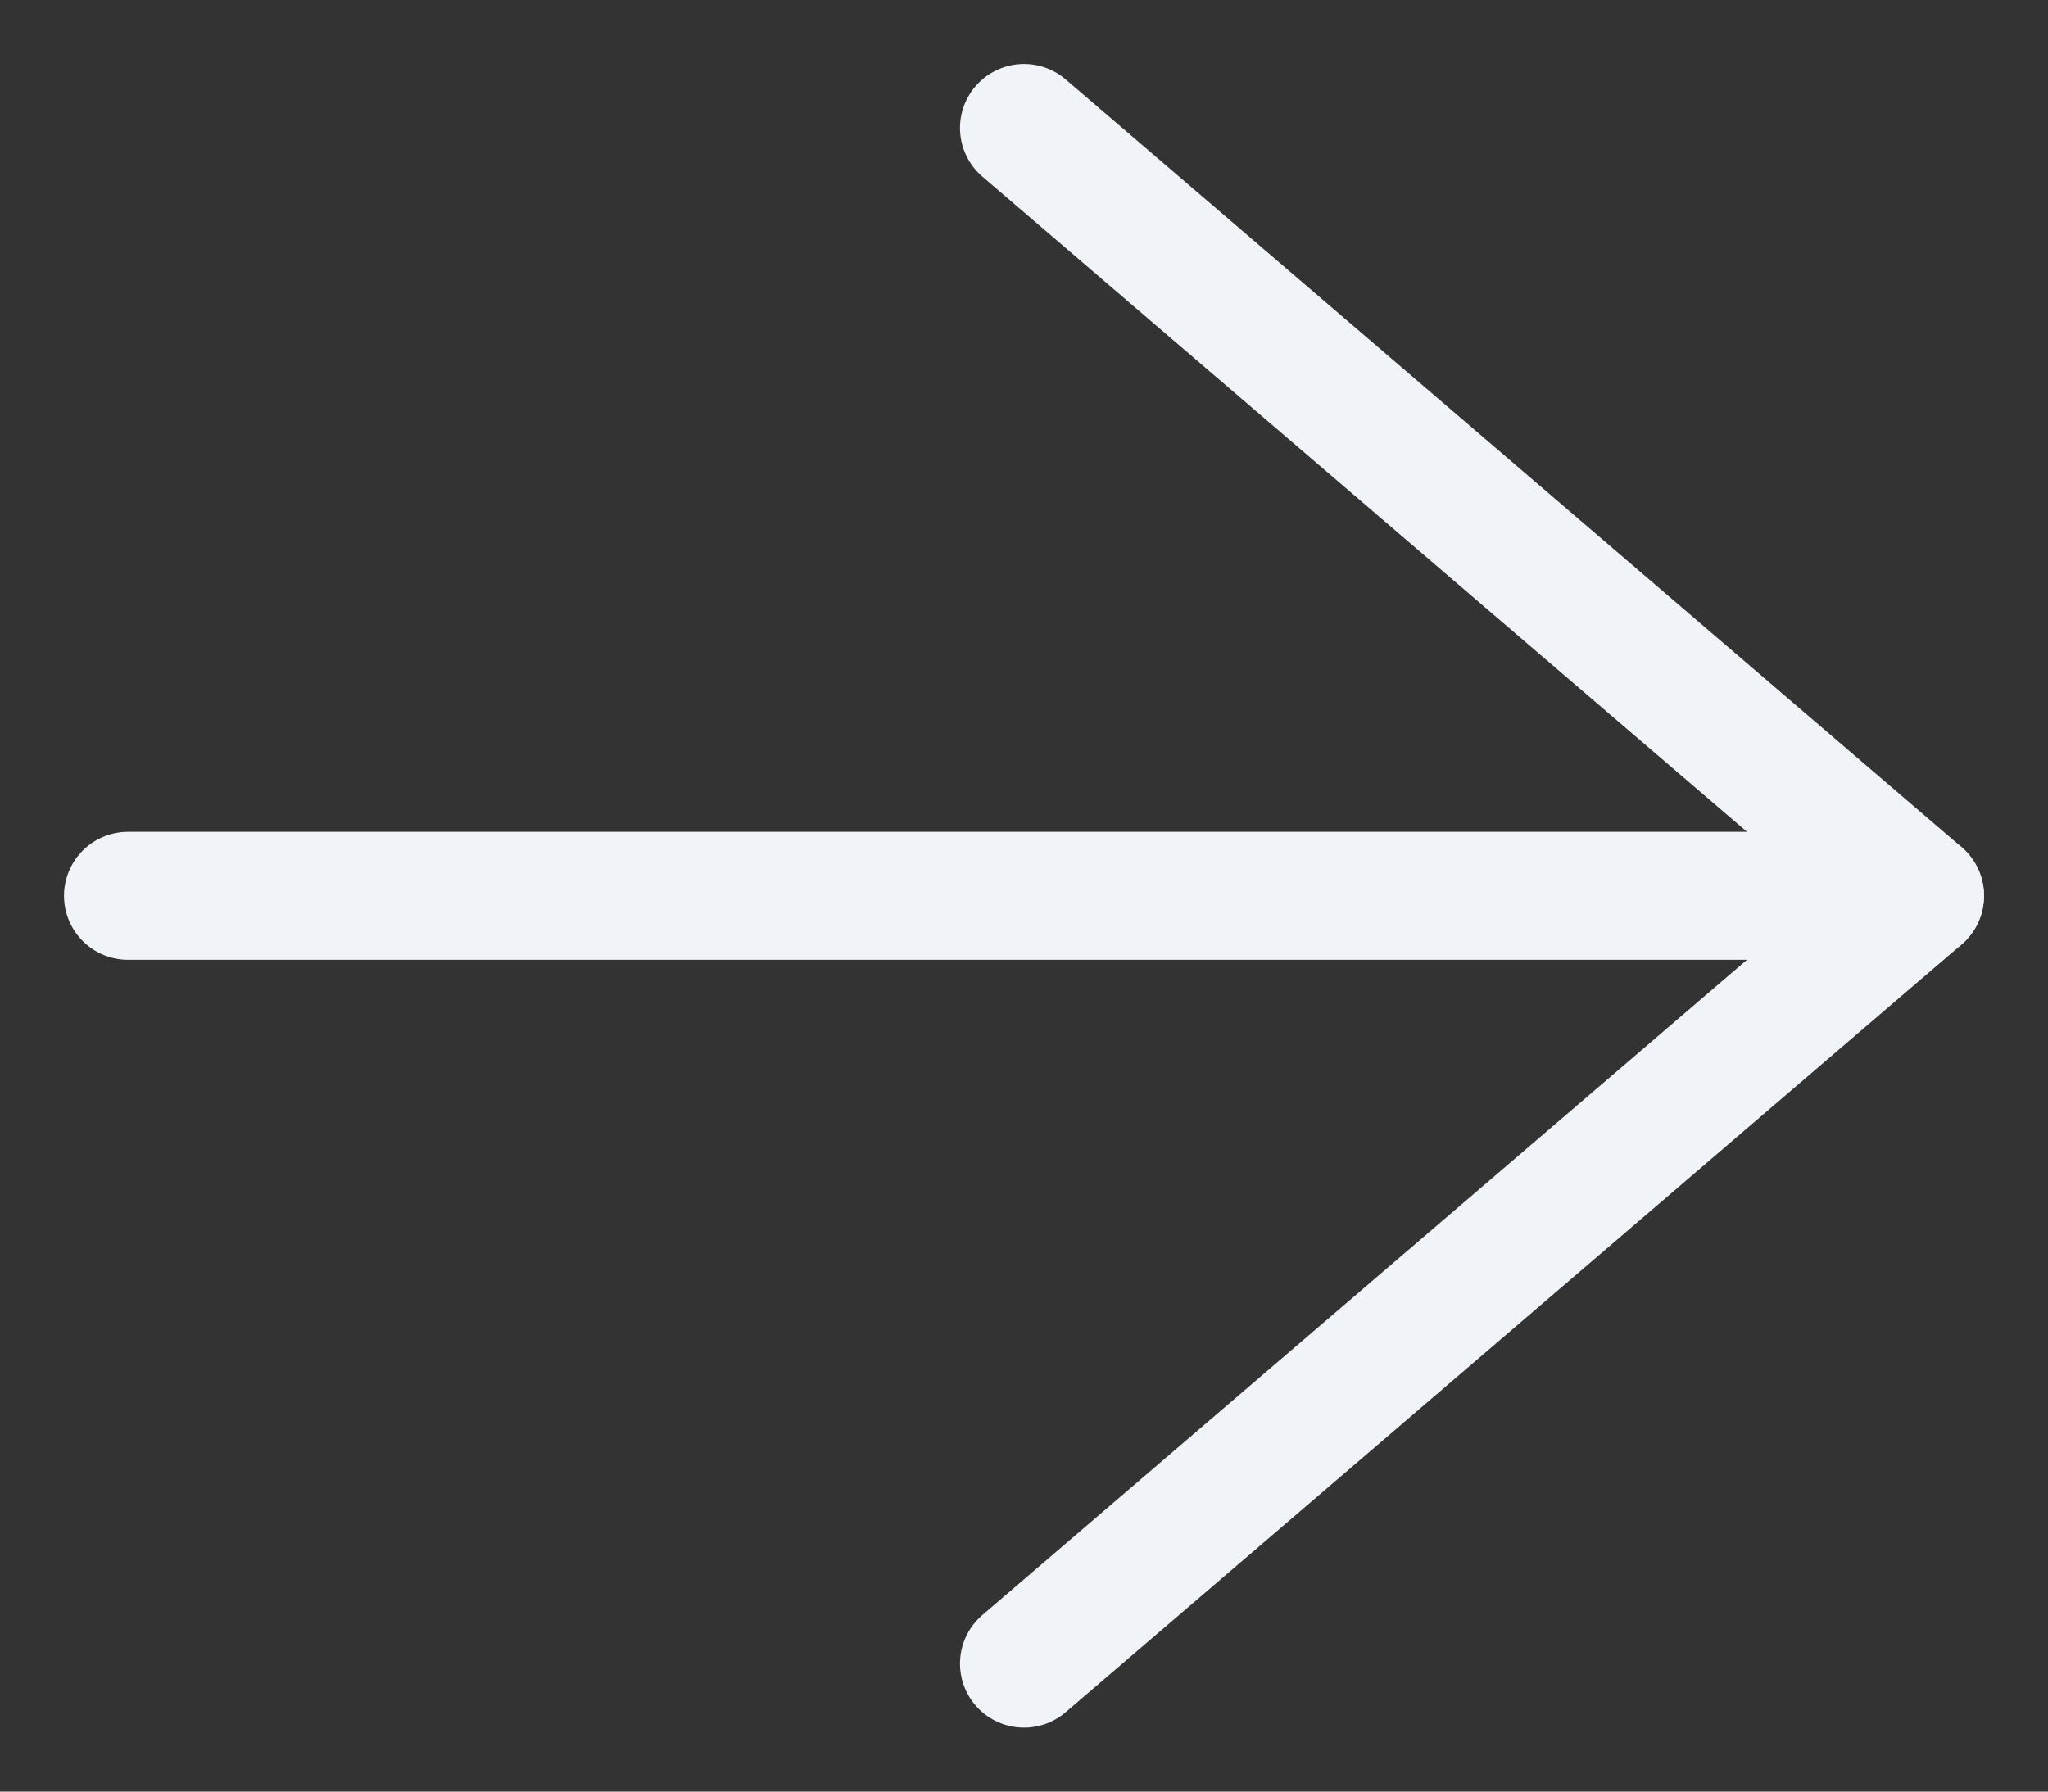
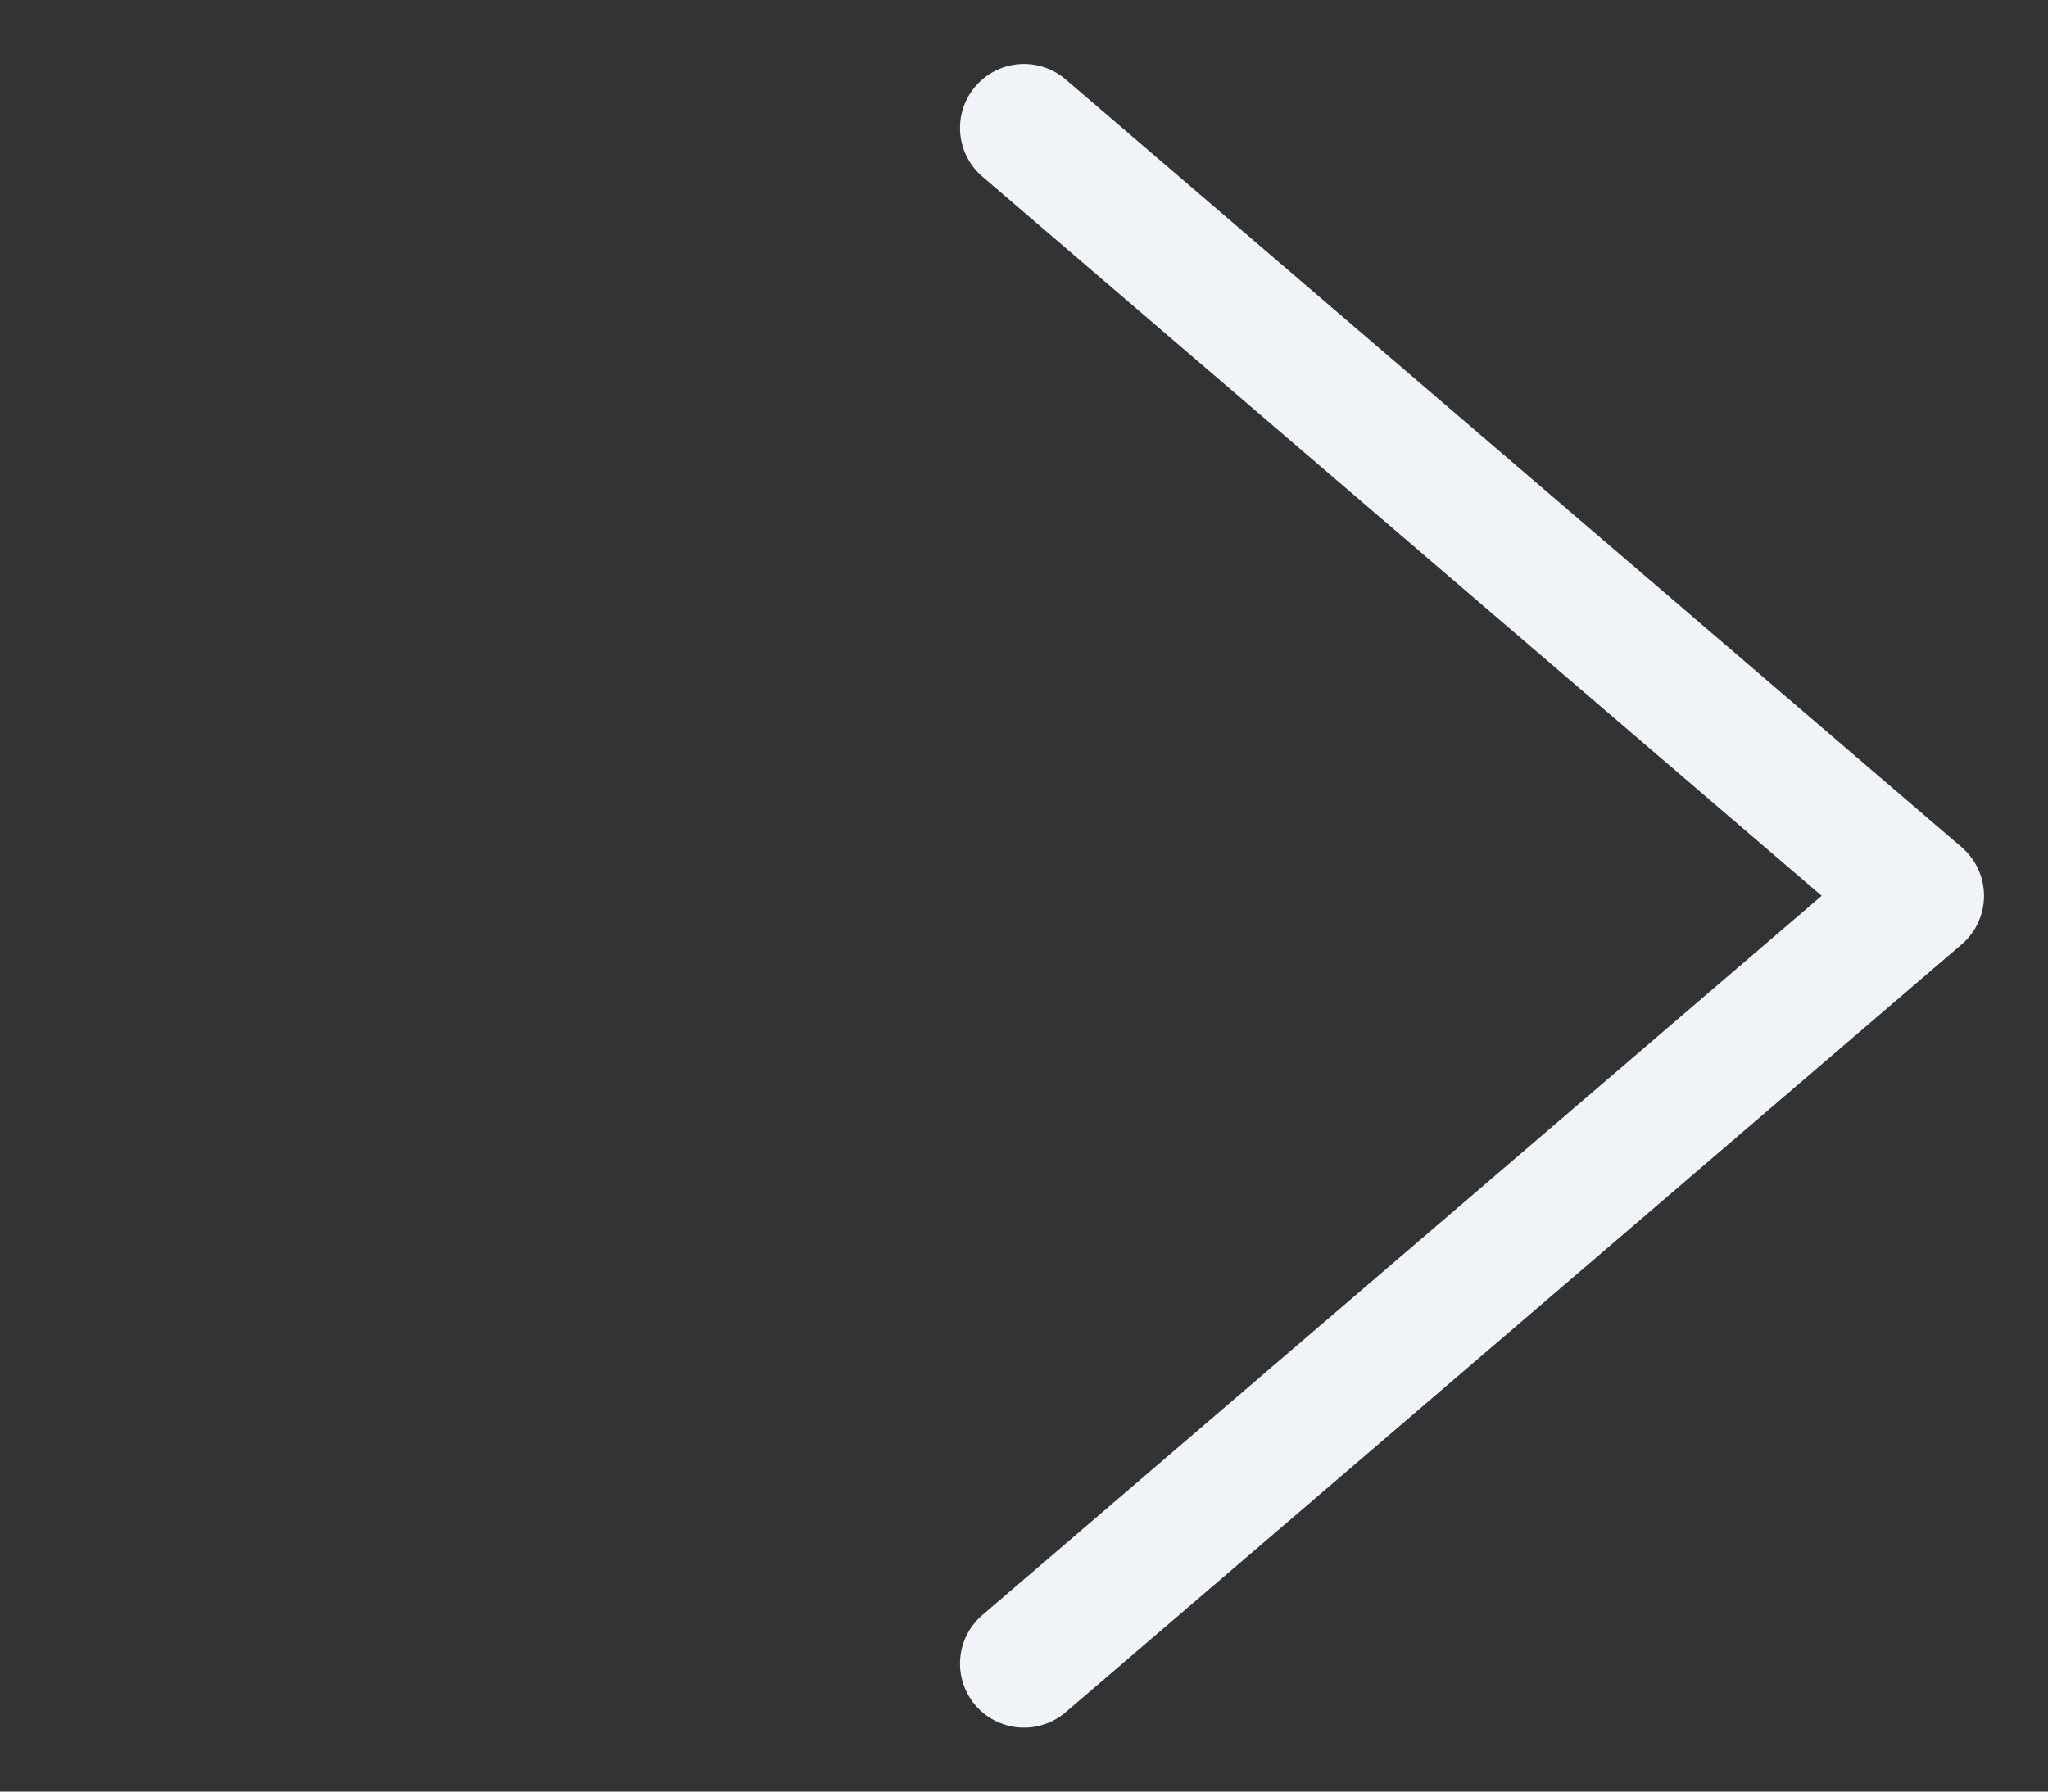
<svg xmlns="http://www.w3.org/2000/svg" width="16" height="14" viewBox="0 0 16 14" fill="none">
  <rect x="0" y="0" width="16" height="14" fill="#333333" stroke="none" />
  <path d="M8 1L15 7L8 13" stroke="#F0F4F8" stroke-linecap="round" stroke-linejoin="round" />
-   <path d="M15 7L1 7" stroke="#F0F4F8" stroke-linecap="round" stroke-linejoin="round" />
</svg>